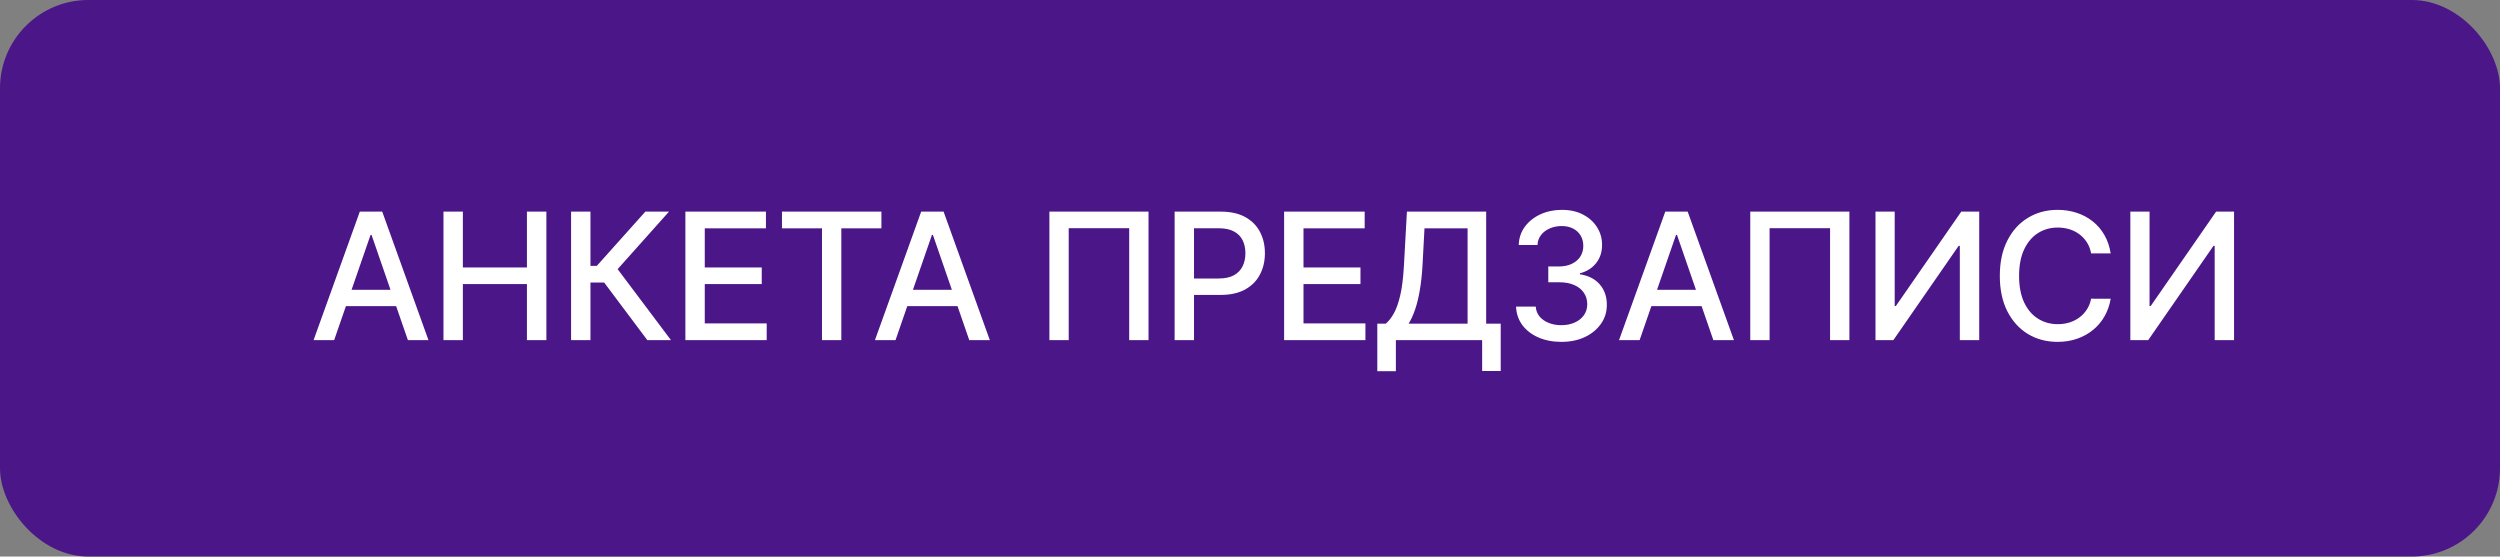
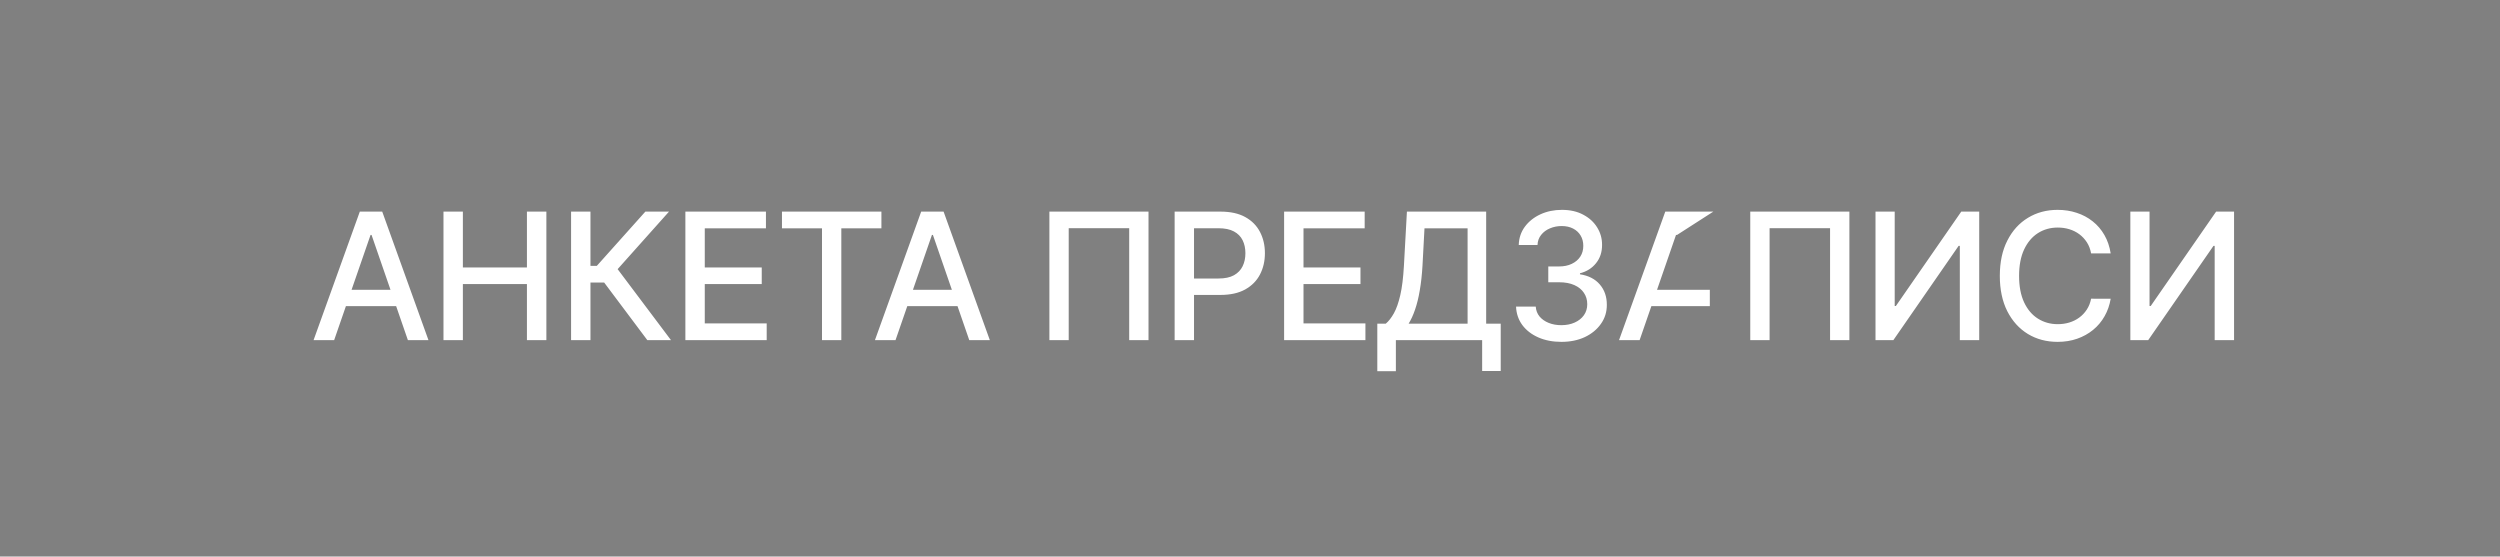
<svg xmlns="http://www.w3.org/2000/svg" width="283" height="63" viewBox="0 0 283 63" fill="none">
  <rect x="0" y="0" width="283" height="63" fill="#808080" stroke="none" />
-   <rect width="283" height="63" rx="10" fill="#4B1688" />
-   <path d="M37.827 38.5H35.497L40.731 23.954H43.267L48.501 38.5H46.172L42.06 26.597H41.946L37.827 38.5ZM38.217 32.804H45.774V34.651H38.217V32.804ZM50.202 38.5V23.954H52.397V30.276H59.648V23.954H61.85V38.5H59.648V32.158H52.397V38.5H50.202ZM73.275 38.5L68.389 31.98H66.84V38.5H64.646V23.954H66.84V30.098H67.558L73.055 23.954H75.732L69.916 30.467L75.953 38.5H73.275ZM77.585 38.5V23.954H86.705V25.844H79.78V30.276H86.229V32.158H79.78V36.611H86.79V38.5H77.585ZM88.519 25.844V23.954H99.776V25.844H95.238V38.5H93.05V25.844H88.519ZM101.374 38.5H99.044L104.278 23.954H106.814L112.048 38.5H109.719L105.607 26.597H105.493L101.374 38.5ZM101.764 32.804H109.321V34.651H101.764V32.804ZM130.012 23.954V38.5H127.825V25.829H120.978V38.5H118.791V23.954H130.012ZM132.968 38.5V23.954H138.153C139.285 23.954 140.222 24.16 140.965 24.572C141.709 24.984 142.265 25.548 142.635 26.263C143.004 26.973 143.188 27.773 143.188 28.663C143.188 29.558 143.001 30.363 142.627 31.078C142.258 31.788 141.699 32.352 140.951 32.769C140.208 33.18 139.273 33.386 138.146 33.386H134.581V31.526H137.947C138.662 31.526 139.242 31.402 139.687 31.156C140.132 30.905 140.459 30.564 140.667 30.134C140.876 29.703 140.98 29.213 140.98 28.663C140.98 28.114 140.876 27.626 140.667 27.2C140.459 26.774 140.13 26.44 139.68 26.199C139.235 25.957 138.648 25.837 137.919 25.837H135.163V38.5H132.968ZM145.361 38.5V23.954H154.481V25.844H147.556V30.276H154.005V32.158H147.556V36.611H154.566V38.5H145.361ZM155.911 42.016V36.639H156.87C157.197 36.365 157.502 35.974 157.786 35.467C158.07 34.961 158.312 34.276 158.511 33.415C158.71 32.553 158.847 31.447 158.923 30.098L159.263 23.954H168.234V36.639H169.881V41.994H167.779V38.5H158.013V42.016H155.911ZM159.455 36.639H166.131V25.844H161.252L161.025 30.098C160.963 31.125 160.862 32.049 160.719 32.868C160.582 33.687 160.405 34.411 160.187 35.041C159.974 35.666 159.73 36.199 159.455 36.639ZM176.751 38.699C175.775 38.699 174.904 38.531 174.137 38.195C173.375 37.858 172.771 37.392 172.326 36.795C171.886 36.194 171.649 35.498 171.616 34.707H173.846C173.874 35.138 174.019 35.512 174.279 35.83C174.544 36.142 174.89 36.383 175.316 36.554C175.742 36.724 176.216 36.81 176.736 36.81C177.309 36.81 177.816 36.71 178.256 36.511C178.701 36.312 179.049 36.035 179.3 35.68C179.551 35.321 179.677 34.906 179.677 34.438C179.677 33.95 179.551 33.521 179.3 33.152C179.054 32.778 178.692 32.484 178.214 32.271C177.74 32.058 177.167 31.952 176.495 31.952H175.266V30.162H176.495C177.035 30.162 177.508 30.065 177.915 29.871C178.327 29.677 178.649 29.407 178.881 29.061C179.113 28.711 179.229 28.301 179.229 27.832C179.229 27.383 179.127 26.992 178.924 26.66C178.725 26.324 178.441 26.062 178.072 25.872C177.707 25.683 177.276 25.588 176.779 25.588C176.305 25.588 175.863 25.676 175.451 25.851C175.044 26.021 174.712 26.267 174.457 26.59C174.201 26.907 174.064 27.288 174.045 27.733H171.921C171.945 26.947 172.177 26.256 172.617 25.659C173.062 25.062 173.649 24.596 174.378 24.26C175.108 23.924 175.917 23.756 176.807 23.756C177.74 23.756 178.545 23.938 179.222 24.303C179.904 24.662 180.43 25.143 180.799 25.744C181.173 26.346 181.358 27.004 181.353 27.719C181.358 28.533 181.13 29.224 180.671 29.793C180.216 30.361 179.61 30.742 178.853 30.936V31.05C179.819 31.197 180.567 31.58 181.097 32.2C181.632 32.821 181.897 33.59 181.893 34.508C181.897 35.309 181.675 36.026 181.225 36.66C180.78 37.295 180.172 37.794 179.4 38.159C178.628 38.519 177.745 38.699 176.751 38.699ZM185.605 38.5H183.275L188.51 23.954H191.045L196.28 38.5H193.95L189.838 26.597H189.724L185.605 38.5ZM185.995 32.804H193.552V34.651H185.995V32.804ZM209.351 23.954V38.5H207.163V25.829H200.317V38.5H198.129V23.954H209.351ZM212.307 23.954H214.48V34.636H214.615L222.015 23.954H224.047V38.5H221.852V27.832H221.717L214.331 38.5H212.307V23.954ZM238.929 28.685H236.713C236.628 28.211 236.469 27.794 236.237 27.435C236.005 27.075 235.721 26.769 235.385 26.518C235.049 26.267 234.672 26.078 234.256 25.95C233.844 25.822 233.406 25.759 232.942 25.759C232.104 25.759 231.353 25.969 230.69 26.391C230.032 26.812 229.511 27.43 229.128 28.244C228.749 29.059 228.56 30.053 228.56 31.227C228.56 32.411 228.749 33.41 229.128 34.224C229.511 35.039 230.035 35.654 230.697 36.071C231.36 36.488 232.106 36.696 232.935 36.696C233.394 36.696 233.83 36.635 234.241 36.511C234.658 36.383 235.035 36.197 235.371 35.95C235.707 35.704 235.991 35.403 236.223 35.048C236.46 34.688 236.623 34.276 236.713 33.812L238.929 33.82C238.811 34.535 238.581 35.193 238.24 35.794C237.904 36.391 237.471 36.907 236.94 37.342C236.415 37.773 235.813 38.107 235.136 38.344C234.459 38.581 233.721 38.699 232.92 38.699C231.661 38.699 230.539 38.401 229.554 37.804C228.569 37.203 227.793 36.343 227.224 35.226C226.661 34.108 226.379 32.776 226.379 31.227C226.379 29.674 226.663 28.341 227.232 27.229C227.8 26.111 228.576 25.254 229.561 24.658C230.546 24.056 231.666 23.756 232.92 23.756C233.692 23.756 234.412 23.867 235.08 24.09C235.752 24.307 236.356 24.629 236.891 25.055C237.426 25.477 237.868 25.993 238.219 26.604C238.569 27.21 238.806 27.903 238.929 28.685ZM241.155 23.954H243.328V34.636H243.463L250.864 23.954H252.895V38.5H250.701V27.832H250.566L243.179 38.5H241.155V23.954Z" fill="white" />
+   <path d="M37.827 38.5H35.497L40.731 23.954H43.267L48.501 38.5H46.172L42.06 26.597H41.946L37.827 38.5ZM38.217 32.804H45.774V34.651H38.217V32.804ZM50.202 38.5V23.954H52.397V30.276H59.648V23.954H61.85V38.5H59.648V32.158H52.397V38.5H50.202ZM73.275 38.5L68.389 31.98H66.84V38.5H64.646V23.954H66.84V30.098H67.558L73.055 23.954H75.732L69.916 30.467L75.953 38.5H73.275ZM77.585 38.5V23.954H86.705V25.844H79.78V30.276H86.229V32.158H79.78V36.611H86.79V38.5H77.585ZM88.519 25.844V23.954H99.776V25.844H95.238V38.5H93.05V25.844H88.519ZM101.374 38.5H99.044L104.278 23.954H106.814L112.048 38.5H109.719L105.607 26.597H105.493L101.374 38.5ZM101.764 32.804H109.321V34.651H101.764V32.804ZM130.012 23.954V38.5H127.825V25.829H120.978V38.5H118.791V23.954H130.012ZM132.968 38.5V23.954H138.153C139.285 23.954 140.222 24.16 140.965 24.572C141.709 24.984 142.265 25.548 142.635 26.263C143.004 26.973 143.188 27.773 143.188 28.663C143.188 29.558 143.001 30.363 142.627 31.078C142.258 31.788 141.699 32.352 140.951 32.769C140.208 33.18 139.273 33.386 138.146 33.386H134.581V31.526H137.947C138.662 31.526 139.242 31.402 139.687 31.156C140.132 30.905 140.459 30.564 140.667 30.134C140.876 29.703 140.98 29.213 140.98 28.663C140.98 28.114 140.876 27.626 140.667 27.2C140.459 26.774 140.13 26.44 139.68 26.199C139.235 25.957 138.648 25.837 137.919 25.837H135.163V38.5H132.968ZM145.361 38.5V23.954H154.481V25.844H147.556V30.276H154.005V32.158H147.556V36.611H154.566V38.5H145.361ZM155.911 42.016V36.639H156.87C157.197 36.365 157.502 35.974 157.786 35.467C158.07 34.961 158.312 34.276 158.511 33.415C158.71 32.553 158.847 31.447 158.923 30.098L159.263 23.954H168.234V36.639H169.881V41.994H167.779V38.5H158.013V42.016H155.911ZM159.455 36.639H166.131V25.844H161.252L161.025 30.098C160.963 31.125 160.862 32.049 160.719 32.868C160.582 33.687 160.405 34.411 160.187 35.041C159.974 35.666 159.73 36.199 159.455 36.639ZM176.751 38.699C175.775 38.699 174.904 38.531 174.137 38.195C173.375 37.858 172.771 37.392 172.326 36.795C171.886 36.194 171.649 35.498 171.616 34.707H173.846C173.874 35.138 174.019 35.512 174.279 35.83C174.544 36.142 174.89 36.383 175.316 36.554C175.742 36.724 176.216 36.81 176.736 36.81C177.309 36.81 177.816 36.71 178.256 36.511C178.701 36.312 179.049 36.035 179.3 35.68C179.551 35.321 179.677 34.906 179.677 34.438C179.677 33.95 179.551 33.521 179.3 33.152C179.054 32.778 178.692 32.484 178.214 32.271C177.74 32.058 177.167 31.952 176.495 31.952H175.266V30.162H176.495C177.035 30.162 177.508 30.065 177.915 29.871C178.327 29.677 178.649 29.407 178.881 29.061C179.113 28.711 179.229 28.301 179.229 27.832C179.229 27.383 179.127 26.992 178.924 26.66C178.725 26.324 178.441 26.062 178.072 25.872C177.707 25.683 177.276 25.588 176.779 25.588C176.305 25.588 175.863 25.676 175.451 25.851C175.044 26.021 174.712 26.267 174.457 26.59C174.201 26.907 174.064 27.288 174.045 27.733H171.921C171.945 26.947 172.177 26.256 172.617 25.659C173.062 25.062 173.649 24.596 174.378 24.26C175.108 23.924 175.917 23.756 176.807 23.756C177.74 23.756 178.545 23.938 179.222 24.303C179.904 24.662 180.43 25.143 180.799 25.744C181.173 26.346 181.358 27.004 181.353 27.719C181.358 28.533 181.13 29.224 180.671 29.793C180.216 30.361 179.61 30.742 178.853 30.936V31.05C179.819 31.197 180.567 31.58 181.097 32.2C181.632 32.821 181.897 33.59 181.893 34.508C181.897 35.309 181.675 36.026 181.225 36.66C180.78 37.295 180.172 37.794 179.4 38.159C178.628 38.519 177.745 38.699 176.751 38.699ZM185.605 38.5H183.275L188.51 23.954H191.045H193.95L189.838 26.597H189.724L185.605 38.5ZM185.995 32.804H193.552V34.651H185.995V32.804ZM209.351 23.954V38.5H207.163V25.829H200.317V38.5H198.129V23.954H209.351ZM212.307 23.954H214.48V34.636H214.615L222.015 23.954H224.047V38.5H221.852V27.832H221.717L214.331 38.5H212.307V23.954ZM238.929 28.685H236.713C236.628 28.211 236.469 27.794 236.237 27.435C236.005 27.075 235.721 26.769 235.385 26.518C235.049 26.267 234.672 26.078 234.256 25.95C233.844 25.822 233.406 25.759 232.942 25.759C232.104 25.759 231.353 25.969 230.69 26.391C230.032 26.812 229.511 27.43 229.128 28.244C228.749 29.059 228.56 30.053 228.56 31.227C228.56 32.411 228.749 33.41 229.128 34.224C229.511 35.039 230.035 35.654 230.697 36.071C231.36 36.488 232.106 36.696 232.935 36.696C233.394 36.696 233.83 36.635 234.241 36.511C234.658 36.383 235.035 36.197 235.371 35.95C235.707 35.704 235.991 35.403 236.223 35.048C236.46 34.688 236.623 34.276 236.713 33.812L238.929 33.82C238.811 34.535 238.581 35.193 238.24 35.794C237.904 36.391 237.471 36.907 236.94 37.342C236.415 37.773 235.813 38.107 235.136 38.344C234.459 38.581 233.721 38.699 232.92 38.699C231.661 38.699 230.539 38.401 229.554 37.804C228.569 37.203 227.793 36.343 227.224 35.226C226.661 34.108 226.379 32.776 226.379 31.227C226.379 29.674 226.663 28.341 227.232 27.229C227.8 26.111 228.576 25.254 229.561 24.658C230.546 24.056 231.666 23.756 232.92 23.756C233.692 23.756 234.412 23.867 235.08 24.09C235.752 24.307 236.356 24.629 236.891 25.055C237.426 25.477 237.868 25.993 238.219 26.604C238.569 27.21 238.806 27.903 238.929 28.685ZM241.155 23.954H243.328V34.636H243.463L250.864 23.954H252.895V38.5H250.701V27.832H250.566L243.179 38.5H241.155V23.954Z" fill="white" />
</svg>